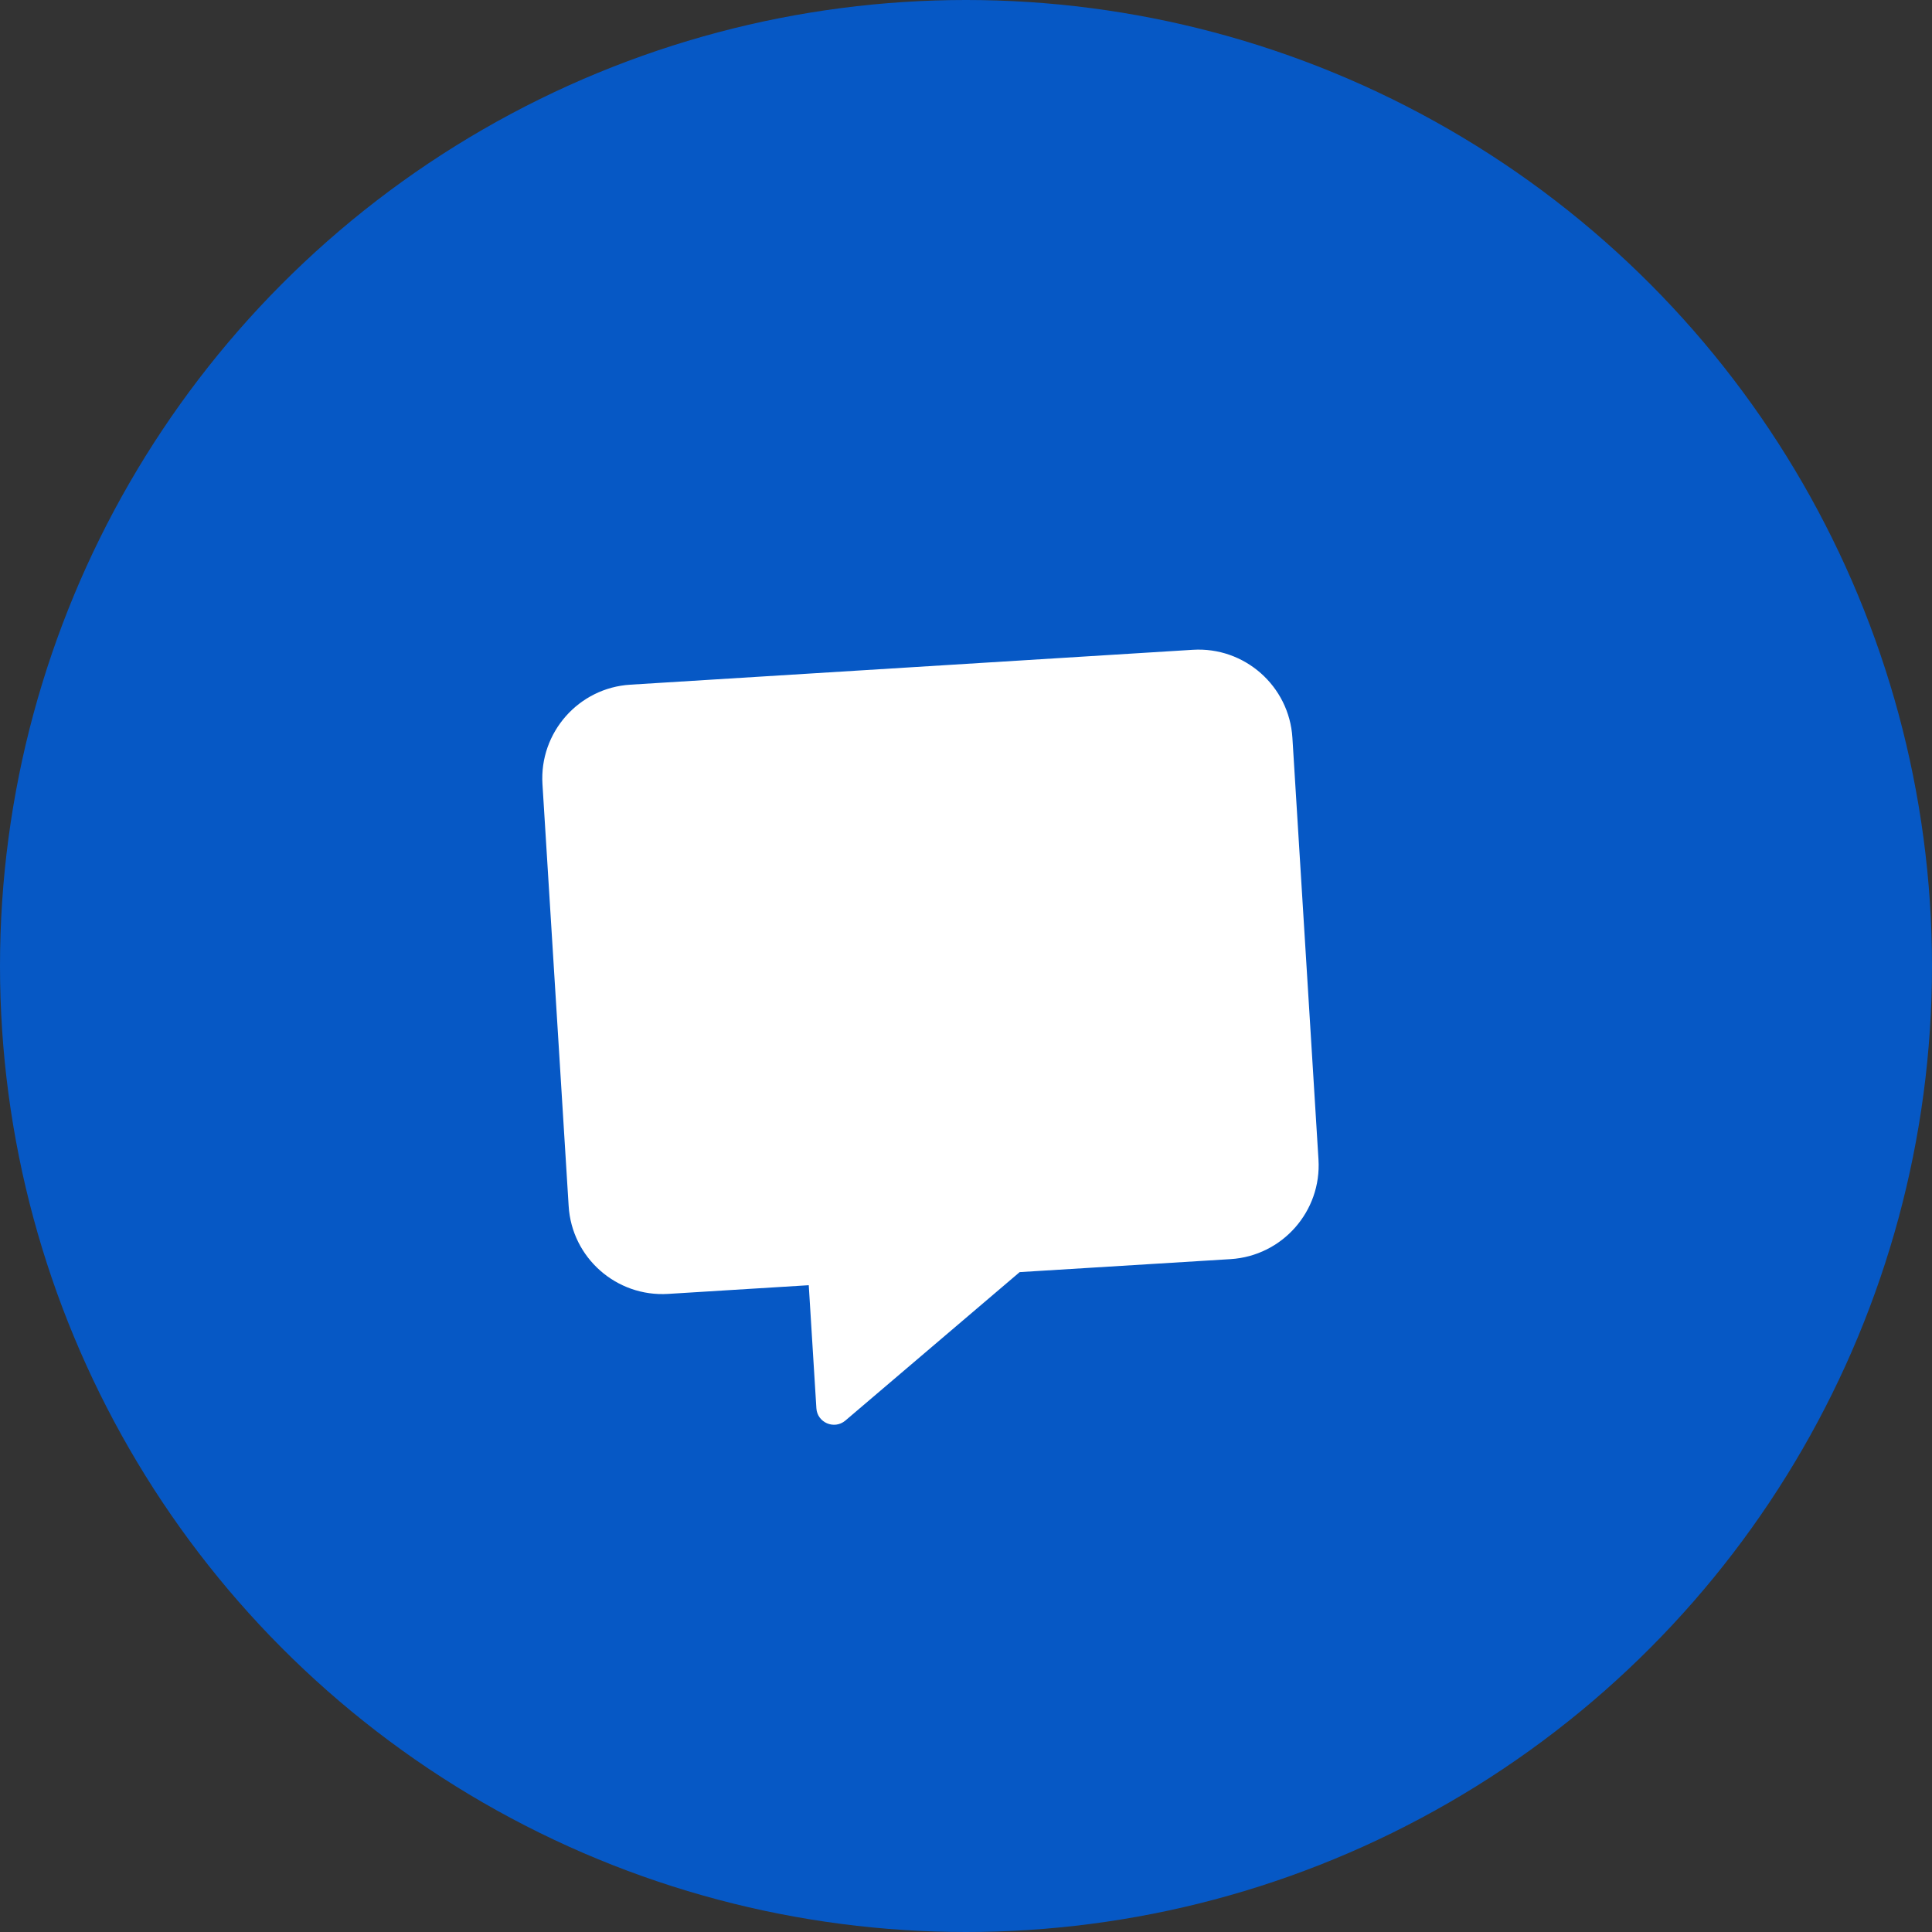
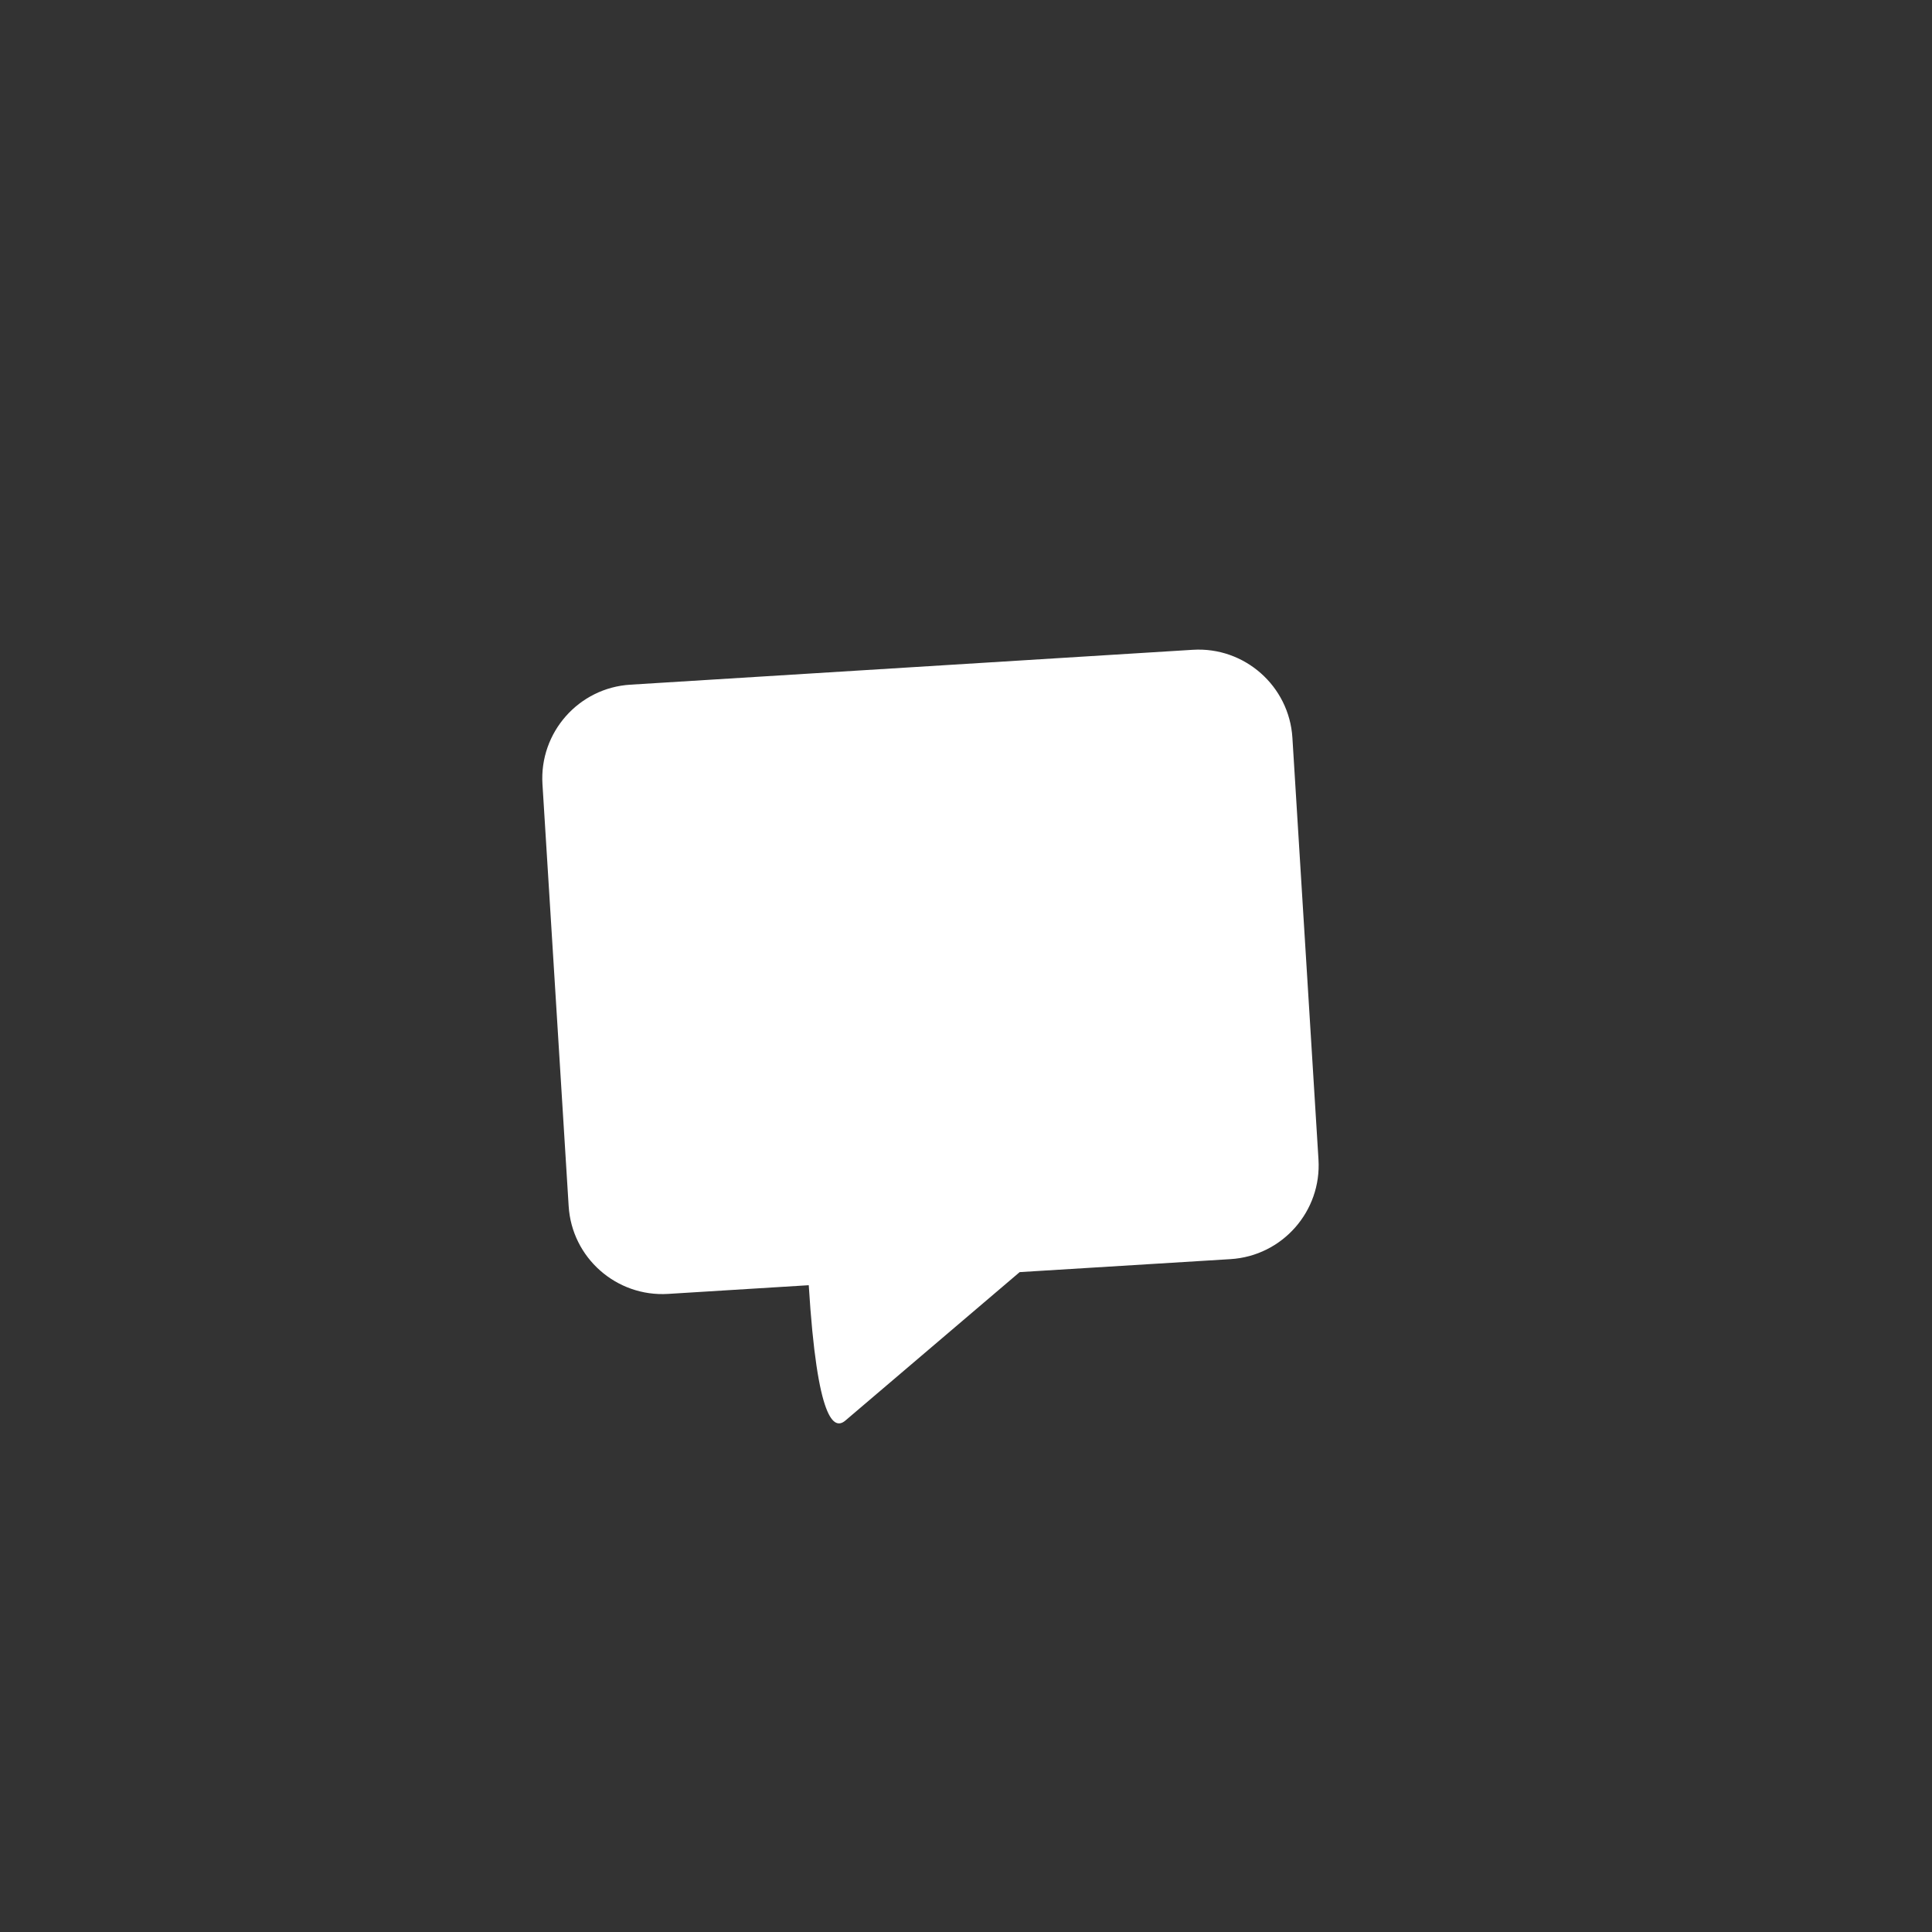
<svg xmlns="http://www.w3.org/2000/svg" width="18" height="18" viewBox="0 0 18 18" fill="none">
  <rect x="0" y="0" width="18" height="18" fill="#333333" stroke="none" />
-   <circle cx="9" cy="9" r="9" fill="#0658C5" />
-   <path d="M11.113 6.054L5.873 6.379C5.392 6.408 5.024 6.824 5.054 7.306L5.298 11.236C5.327 11.718 5.743 12.085 6.225 12.055L7.535 11.974L7.606 13.12C7.614 13.254 7.772 13.322 7.875 13.236L9.5 11.852L11.465 11.731C11.947 11.701 12.314 11.285 12.284 10.803L12.041 6.873C12.011 6.392 11.595 6.024 11.113 6.054Z" fill="white" />
+   <path d="M11.113 6.054L5.873 6.379C5.392 6.408 5.024 6.824 5.054 7.306L5.298 11.236C5.327 11.718 5.743 12.085 6.225 12.055L7.535 11.974C7.614 13.254 7.772 13.322 7.875 13.236L9.5 11.852L11.465 11.731C11.947 11.701 12.314 11.285 12.284 10.803L12.041 6.873C12.011 6.392 11.595 6.024 11.113 6.054Z" fill="white" />
</svg>